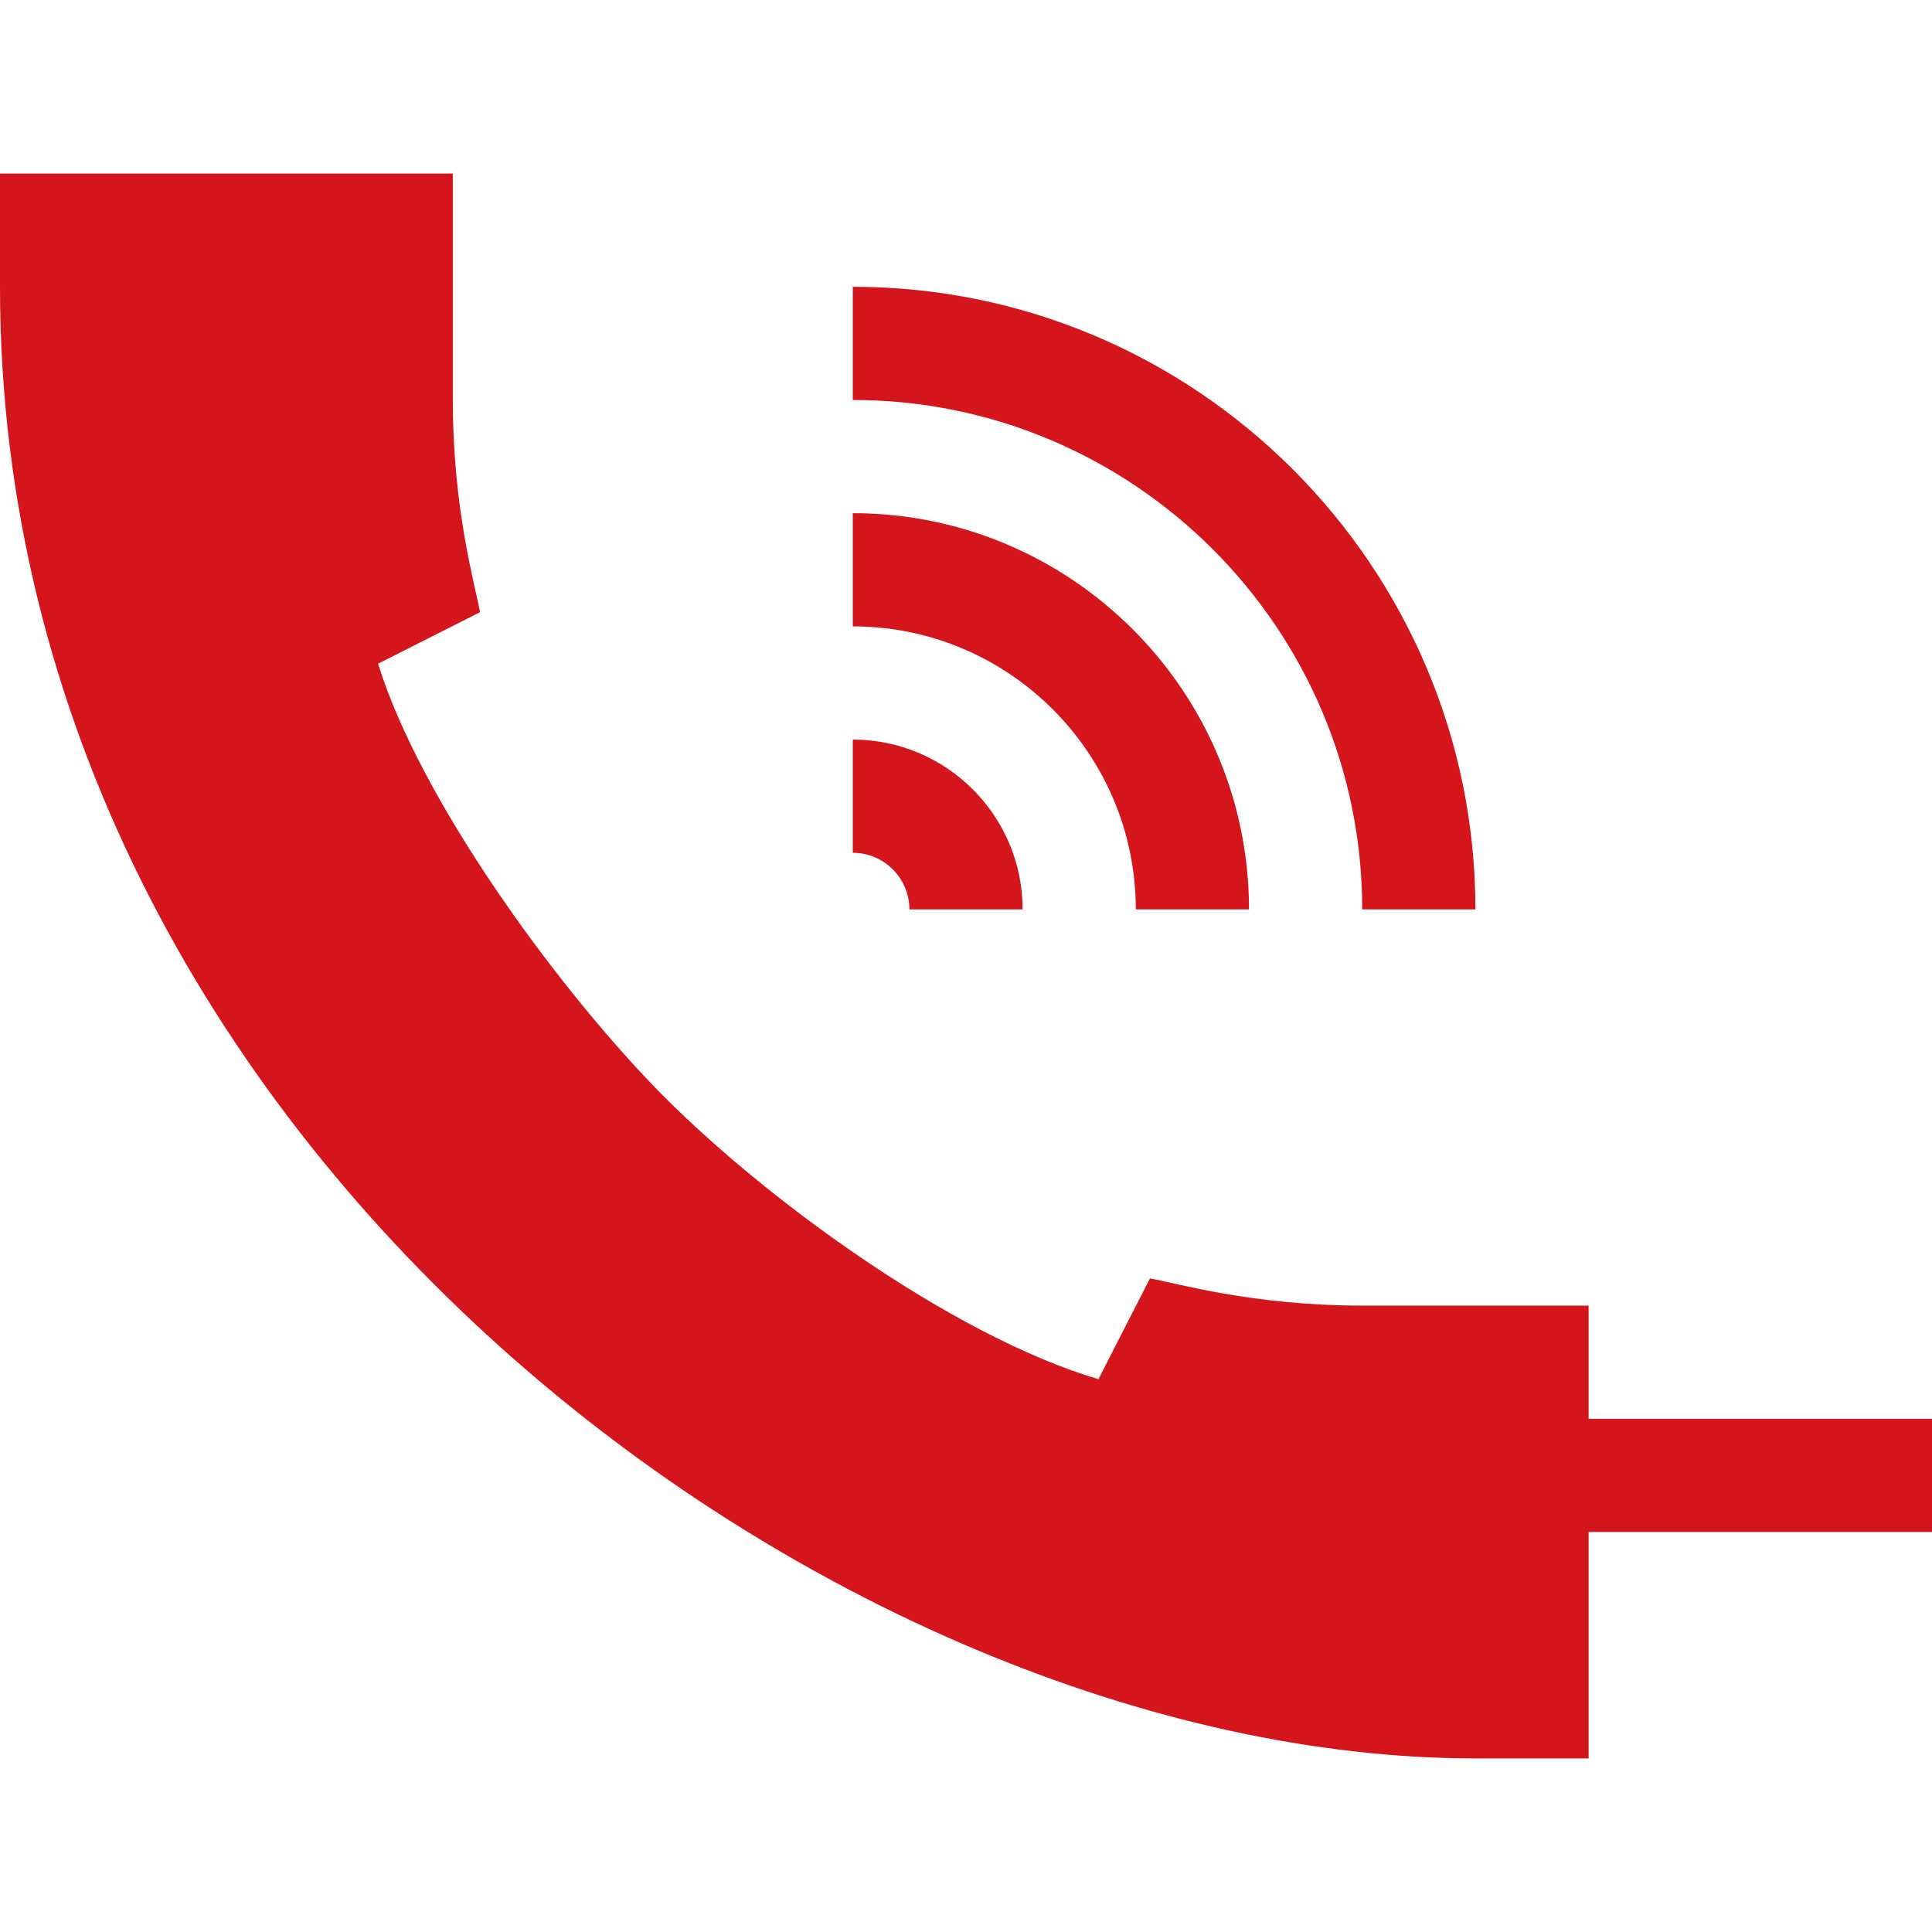
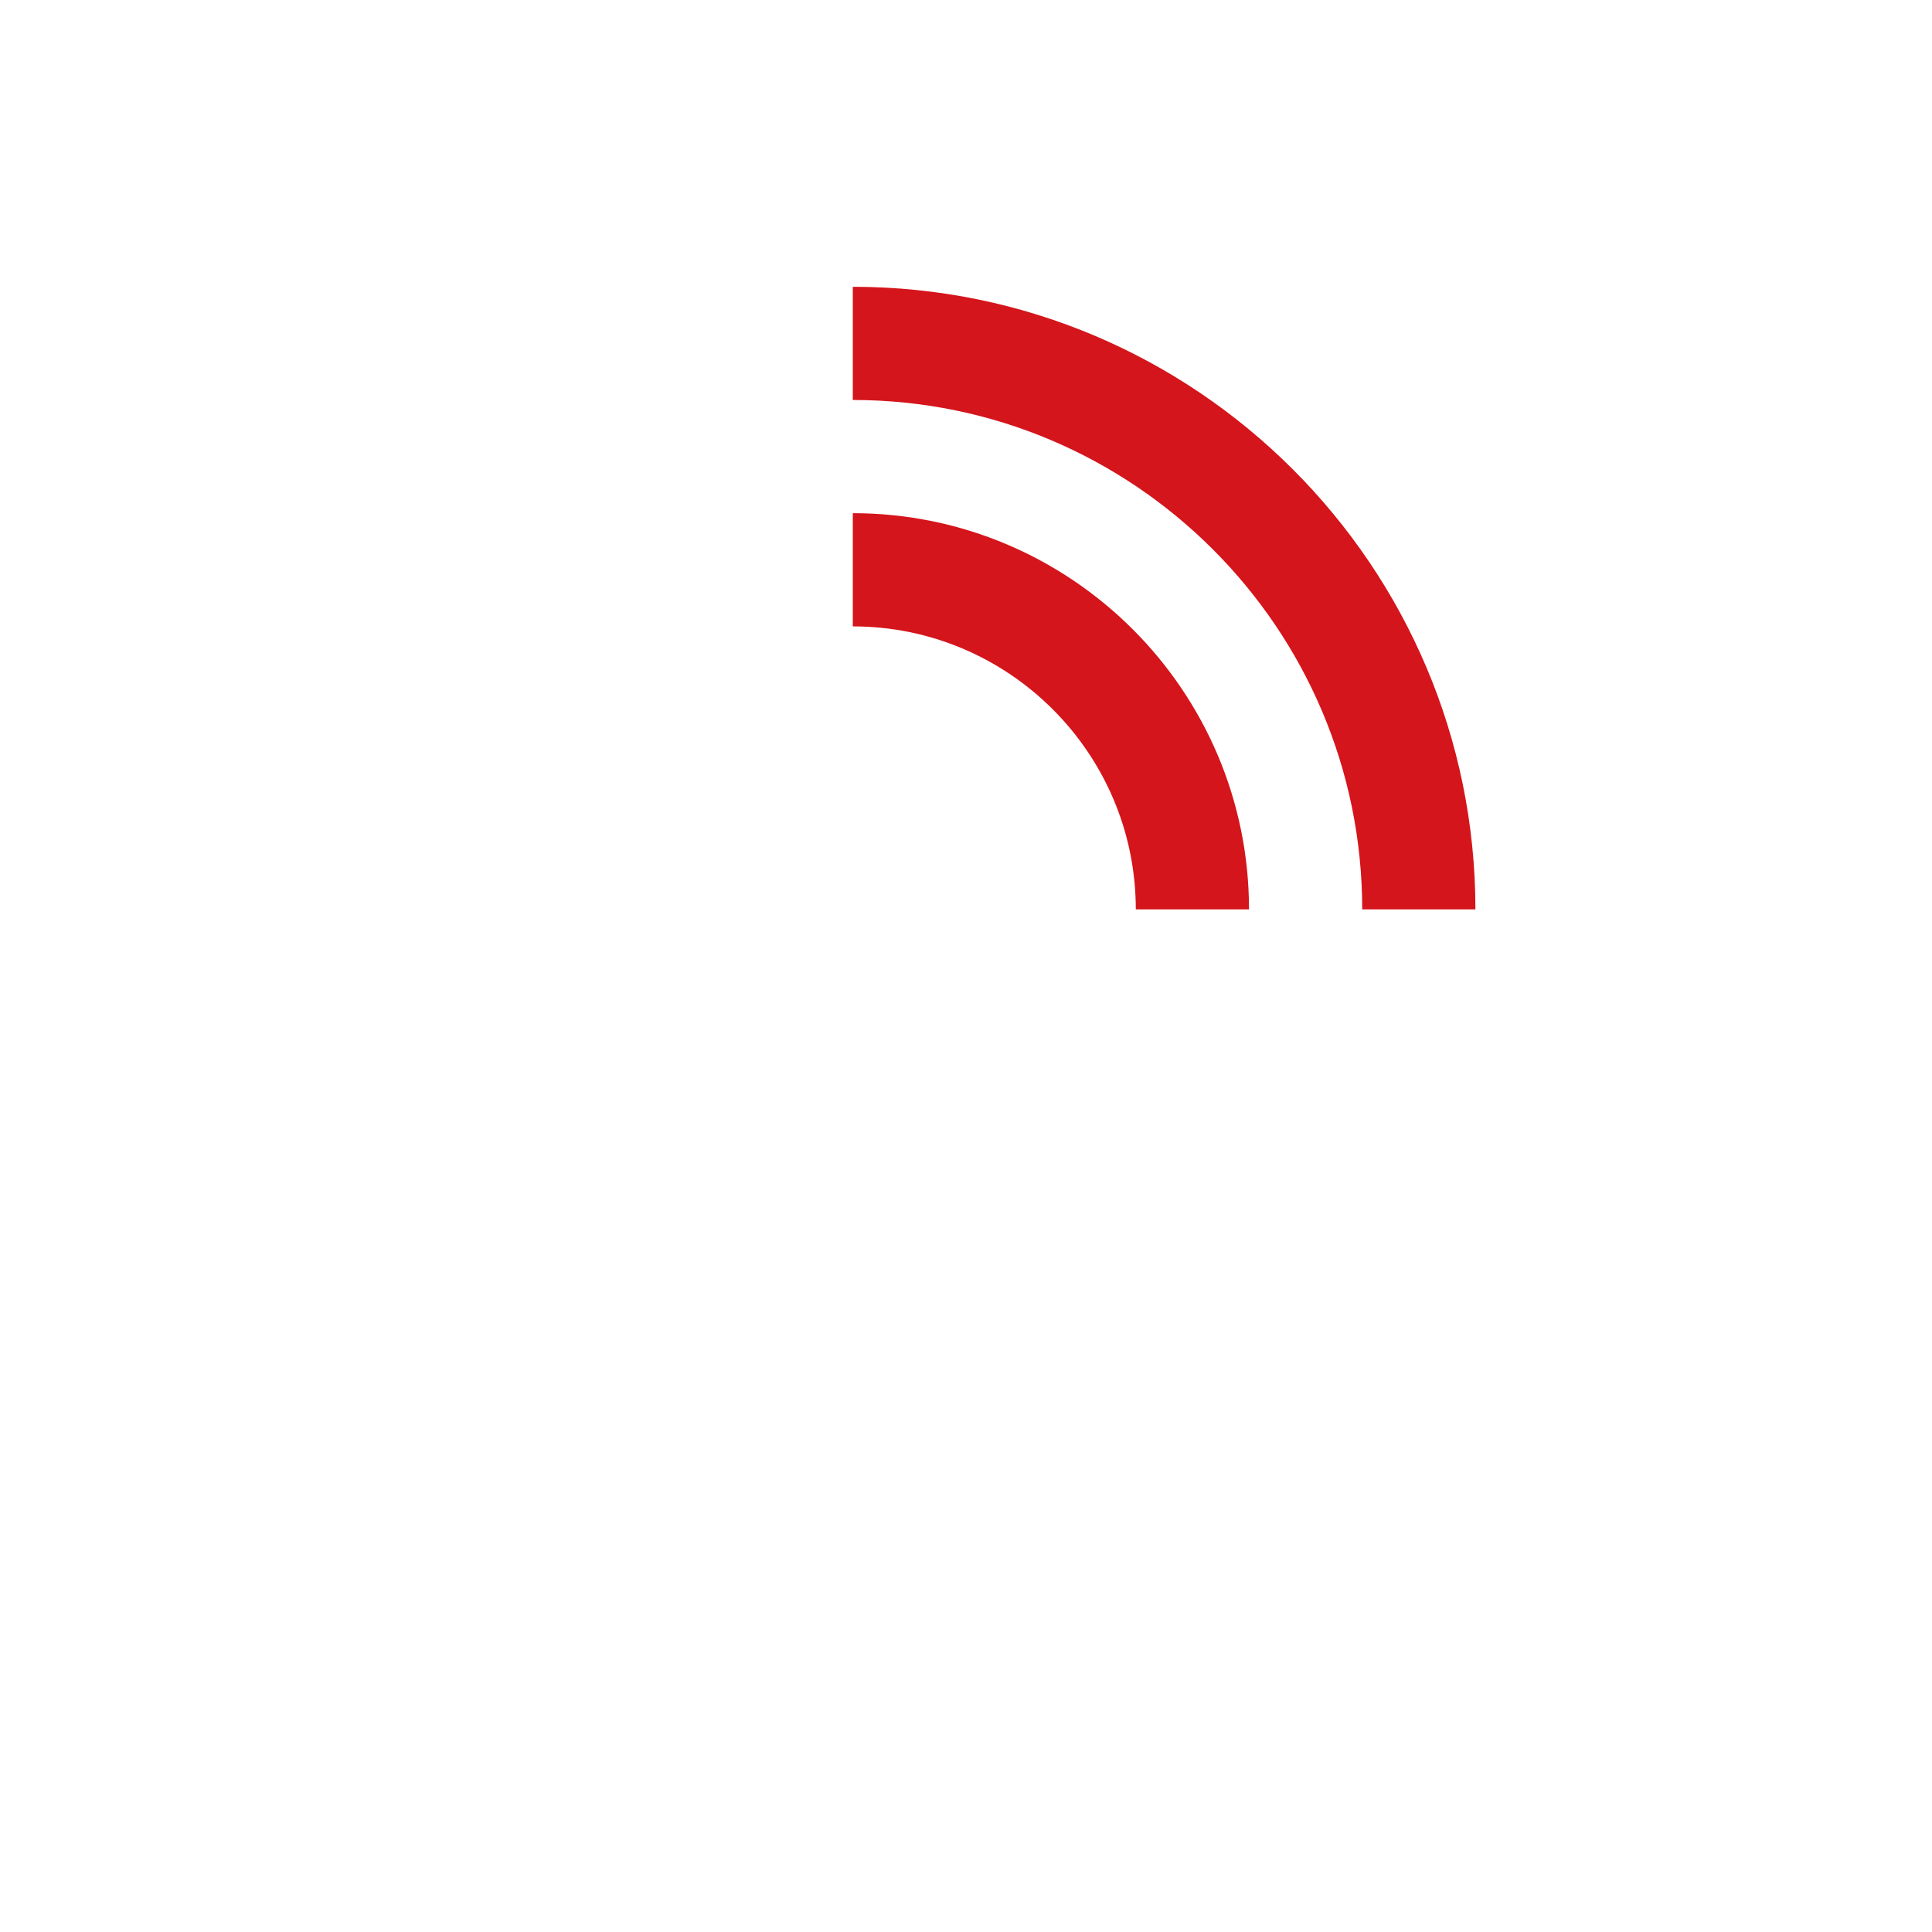
<svg xmlns="http://www.w3.org/2000/svg" id="Capa_1" viewBox="0 0 512 512">
  <g>
    <path d="m391 241c0-90.981-74.019-165-165-165v30c74.443 0 135 60.557 135 135z" fill="#000000" style="fill: rgb(212, 21, 27);" />
    <path d="m301 241h30c0-57.891-47.109-105-105-105v30c41.353 0 75 33.647 75 75z" fill="#000000" style="fill: rgb(212, 21, 27);" />
-     <path d="m226 226c8.276 0 15 6.724 15 15h30c0-24.814-20.186-45-45-45z" fill="#000000" style="fill: rgb(212, 21, 27);" />
-     <path d="m421 346h-60c-29.161 0-49.151-5.966-56.25-7.207l-13.652 26.704c-38.804-11.47-89.546-48.442-117.598-77.402-26.807-27.729-62.26-76.465-73.305-112.207l27.012-13.652c-1.216-6.951-7.207-26.99-7.207-56.236v-60h-120v30c0 228.16 221.992 390 391 390h30v-60h91v-30h-91z" fill="#000000" style="fill: rgb(212, 21, 27);" />
  </g>
</svg>